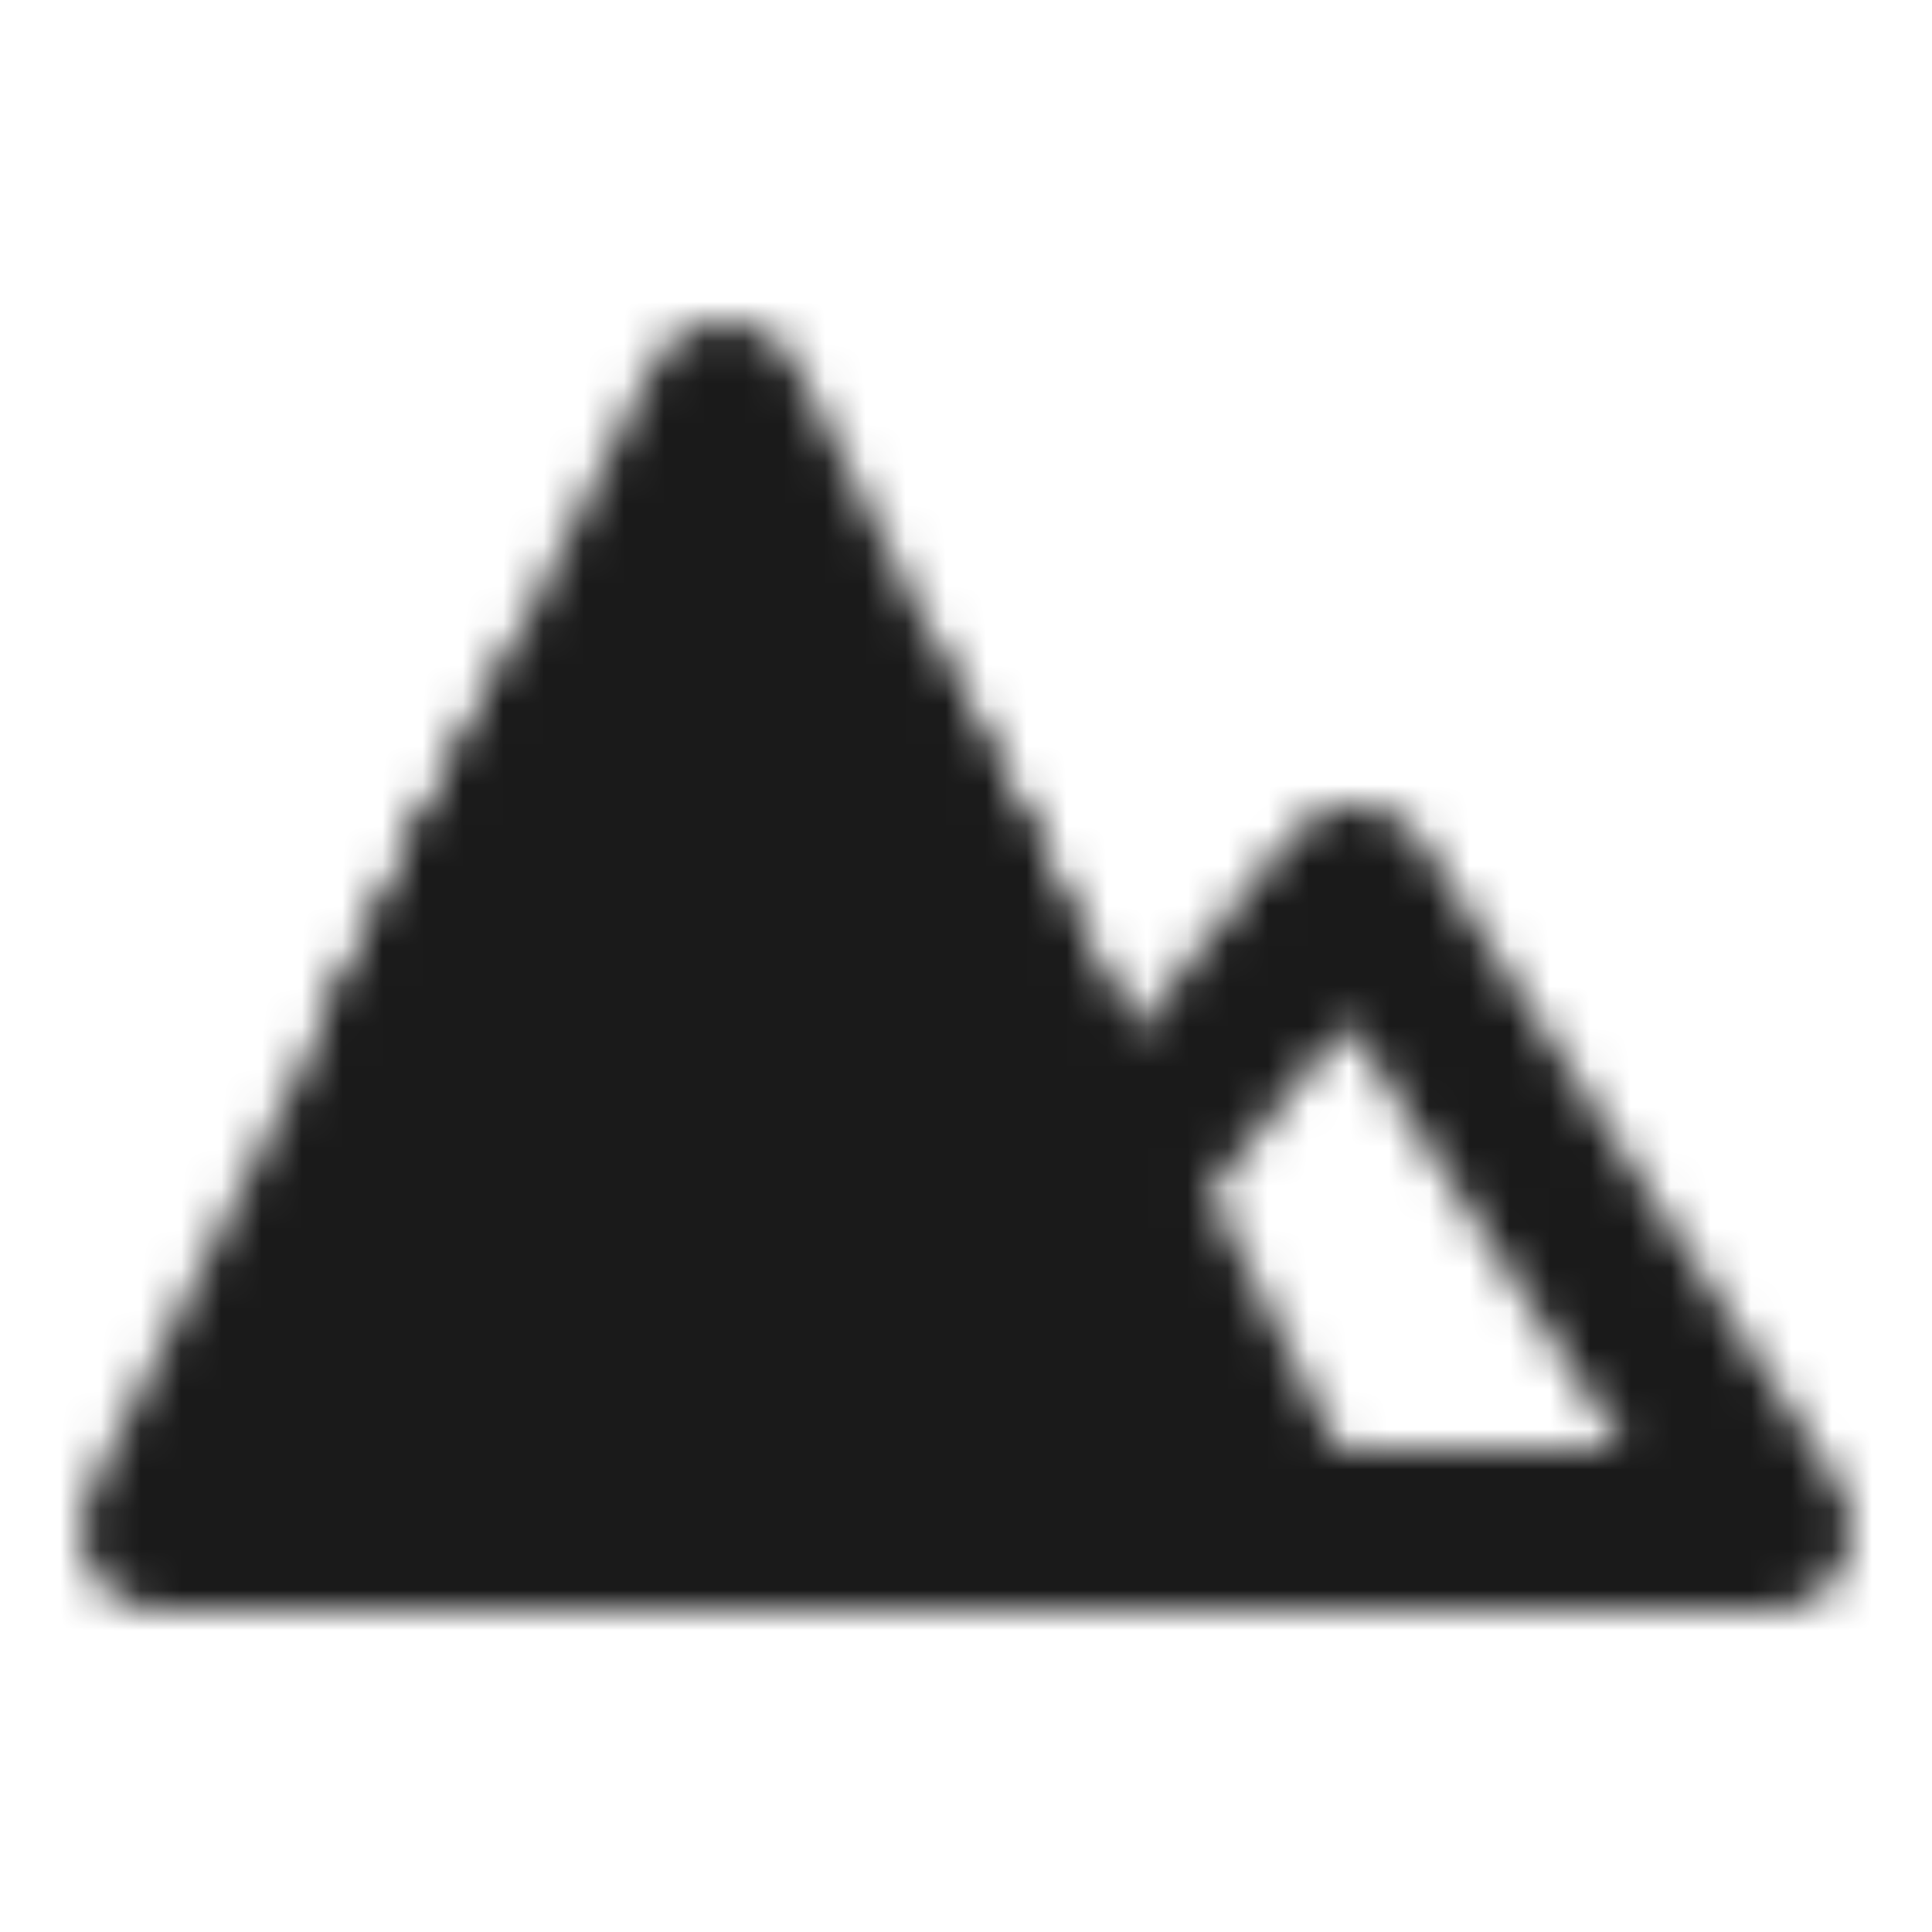
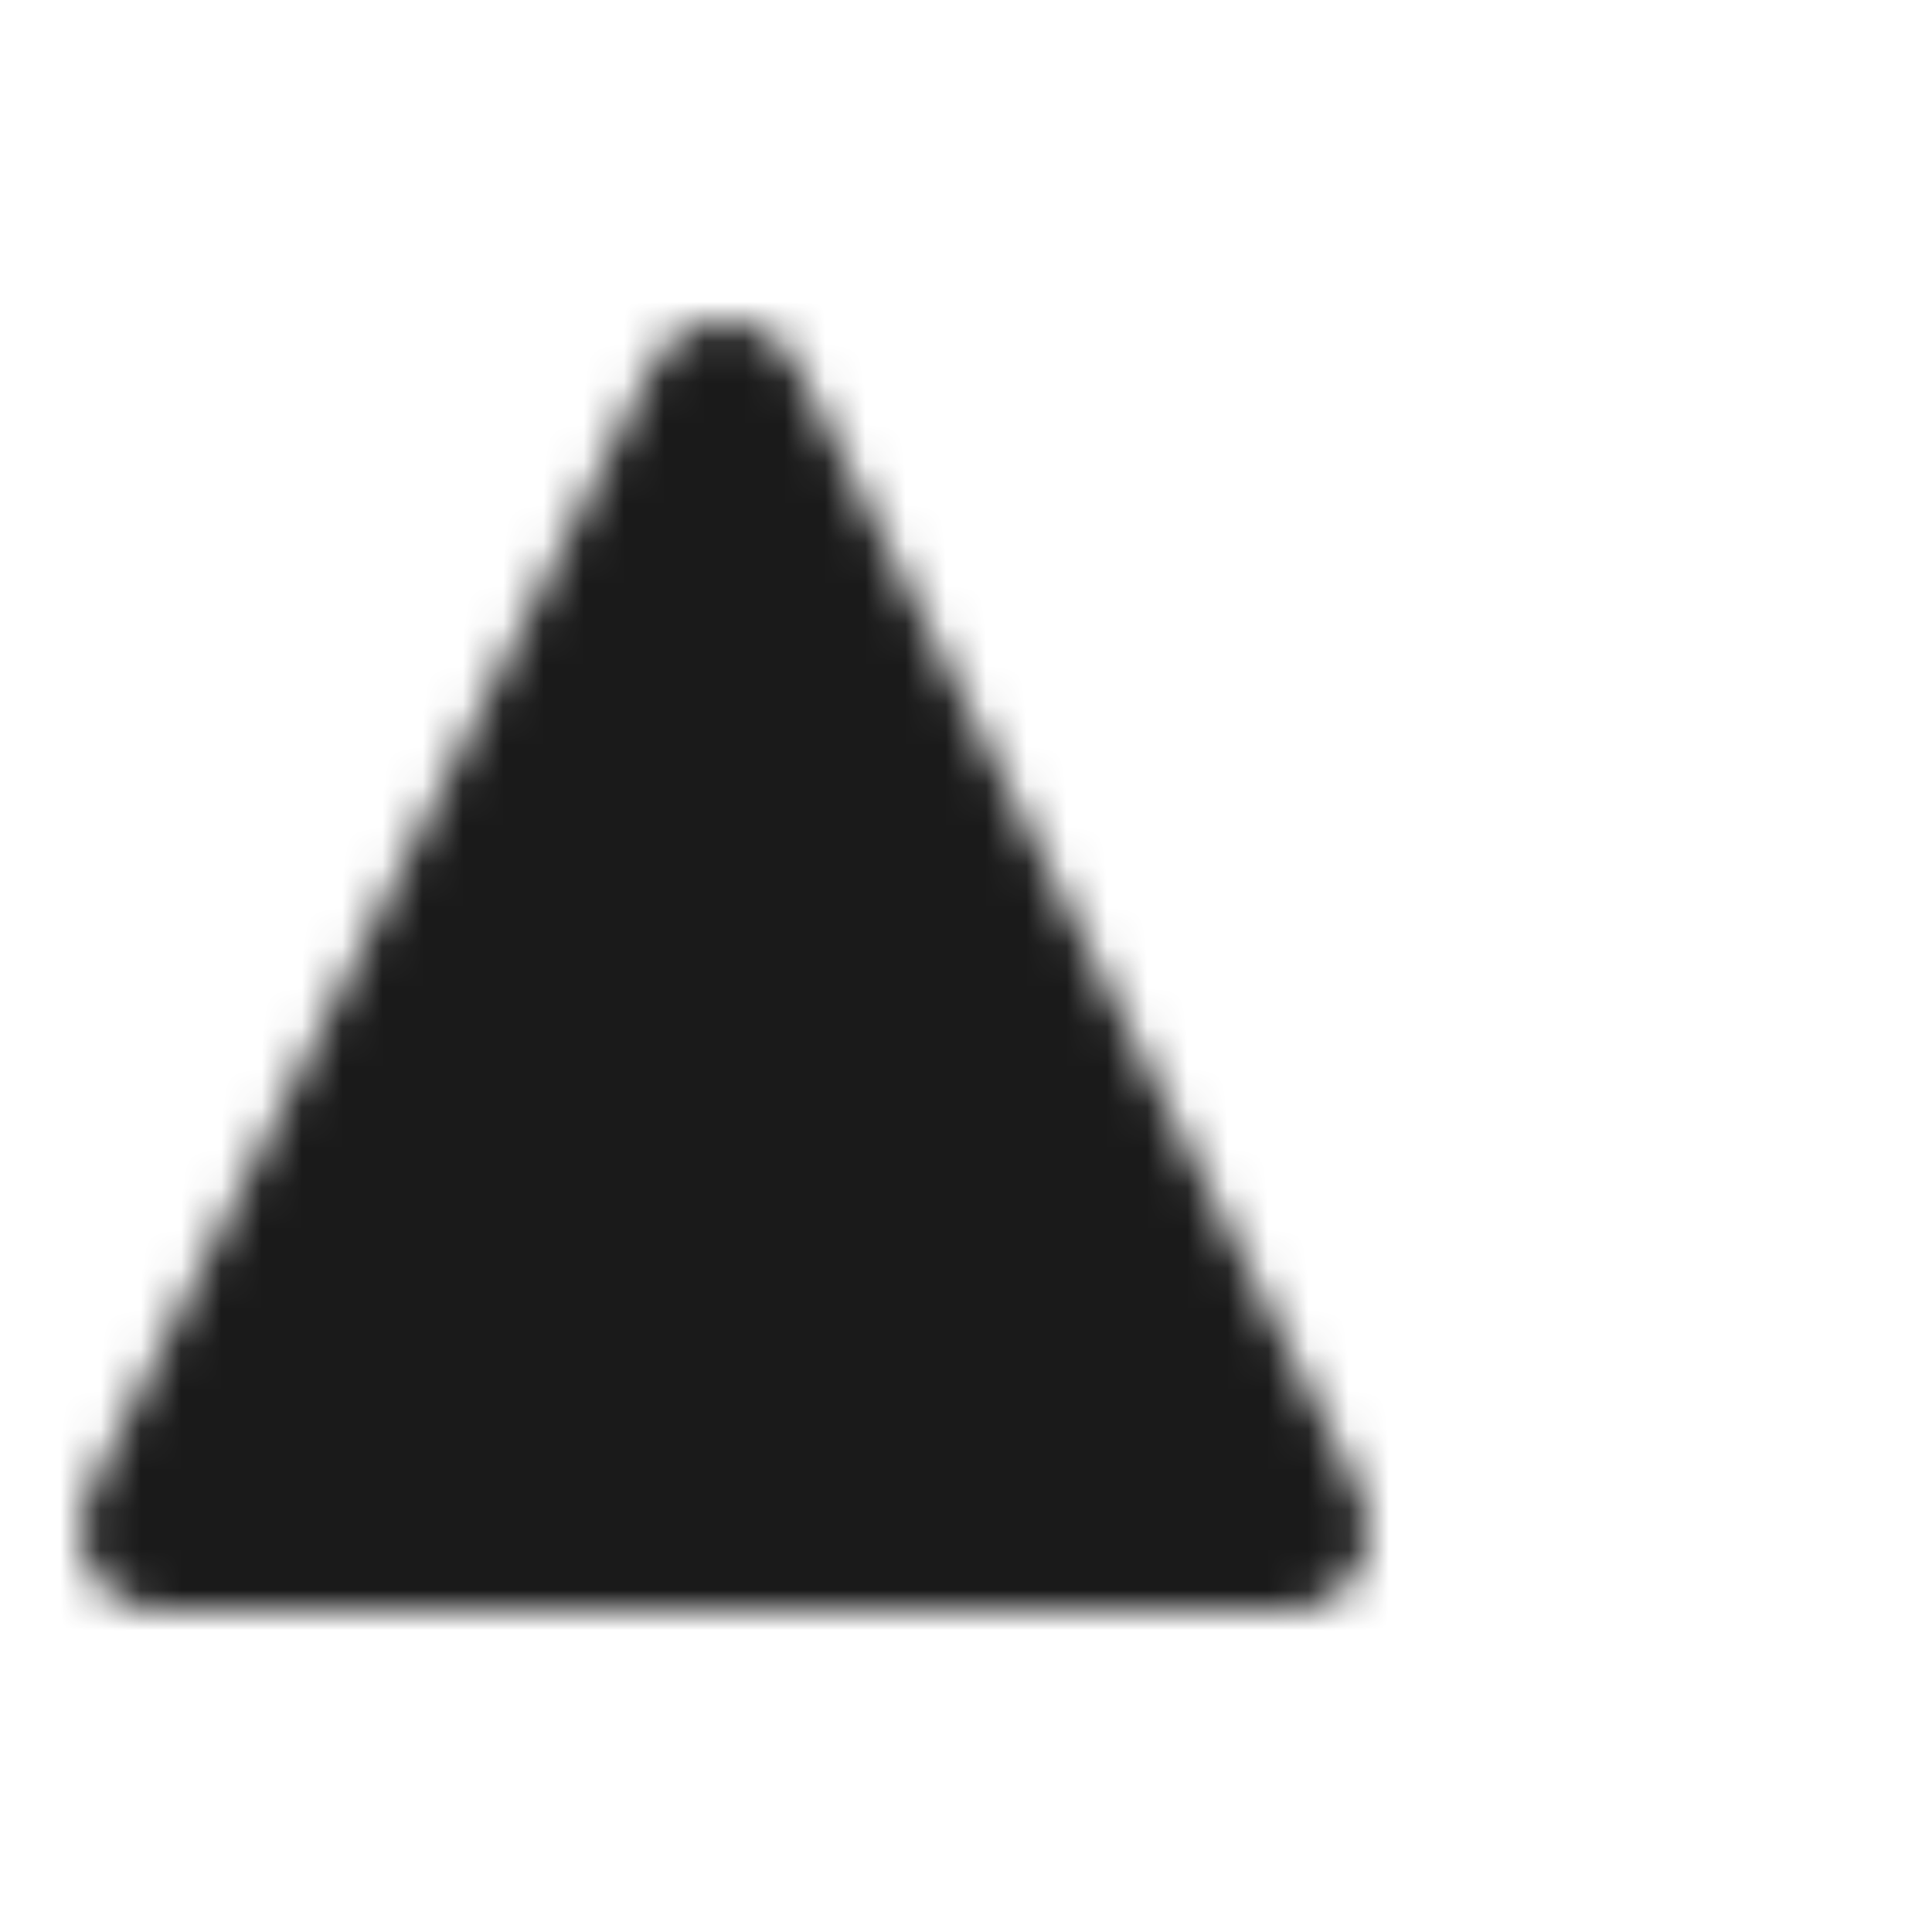
<svg xmlns="http://www.w3.org/2000/svg" width="24px" height="24px" viewBox="0 0 48 48">
  <defs>
    <mask id="SVGfs3DUbhh">
      <g fill="none" stroke-linejoin="round" stroke-width="4">
        <path fill="#fff" stroke="#fff" d="m18 10l14 28H4z" />
-         <path stroke="#fff" stroke-linecap="round" d="m28 29l5.647-7L44 38H32" />
-         <path stroke="#000" stroke-linecap="round" d="M12 22h12" />
-         <path stroke="#fff" stroke-linecap="round" d="m14 18l-4 8m12-8l4 8" />
      </g>
    </mask>
  </defs>
  <path fill="#1a1a1a" d="M0 0h48v48H0z" mask="url(#SVGfs3DUbhh)" />
</svg>